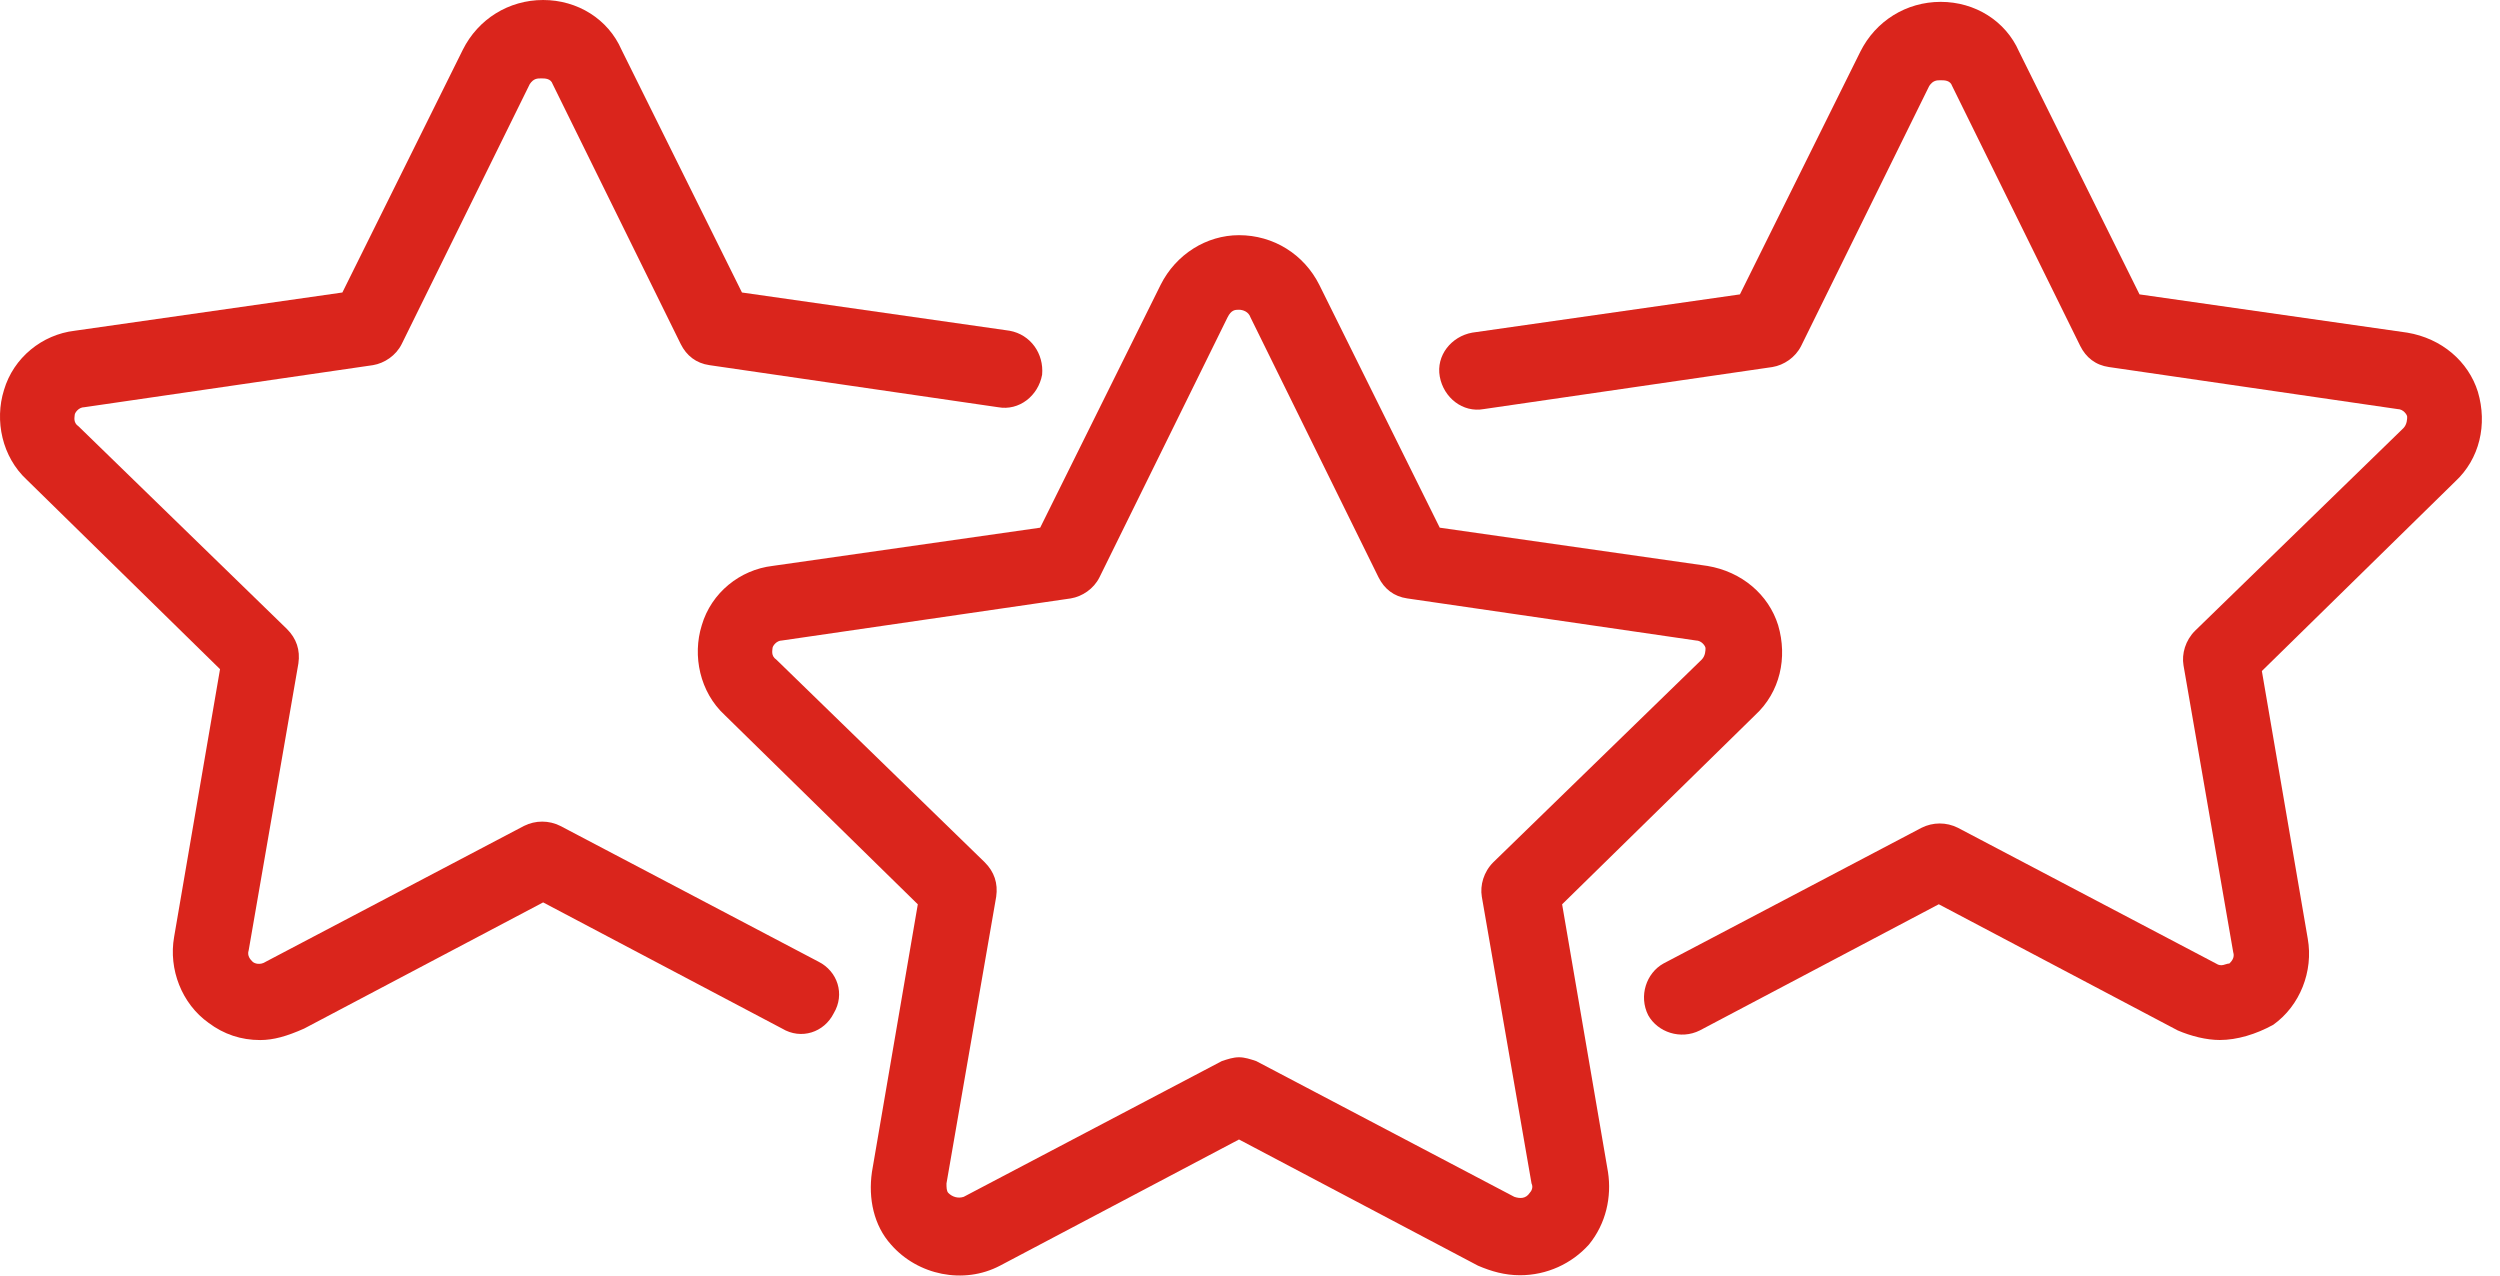
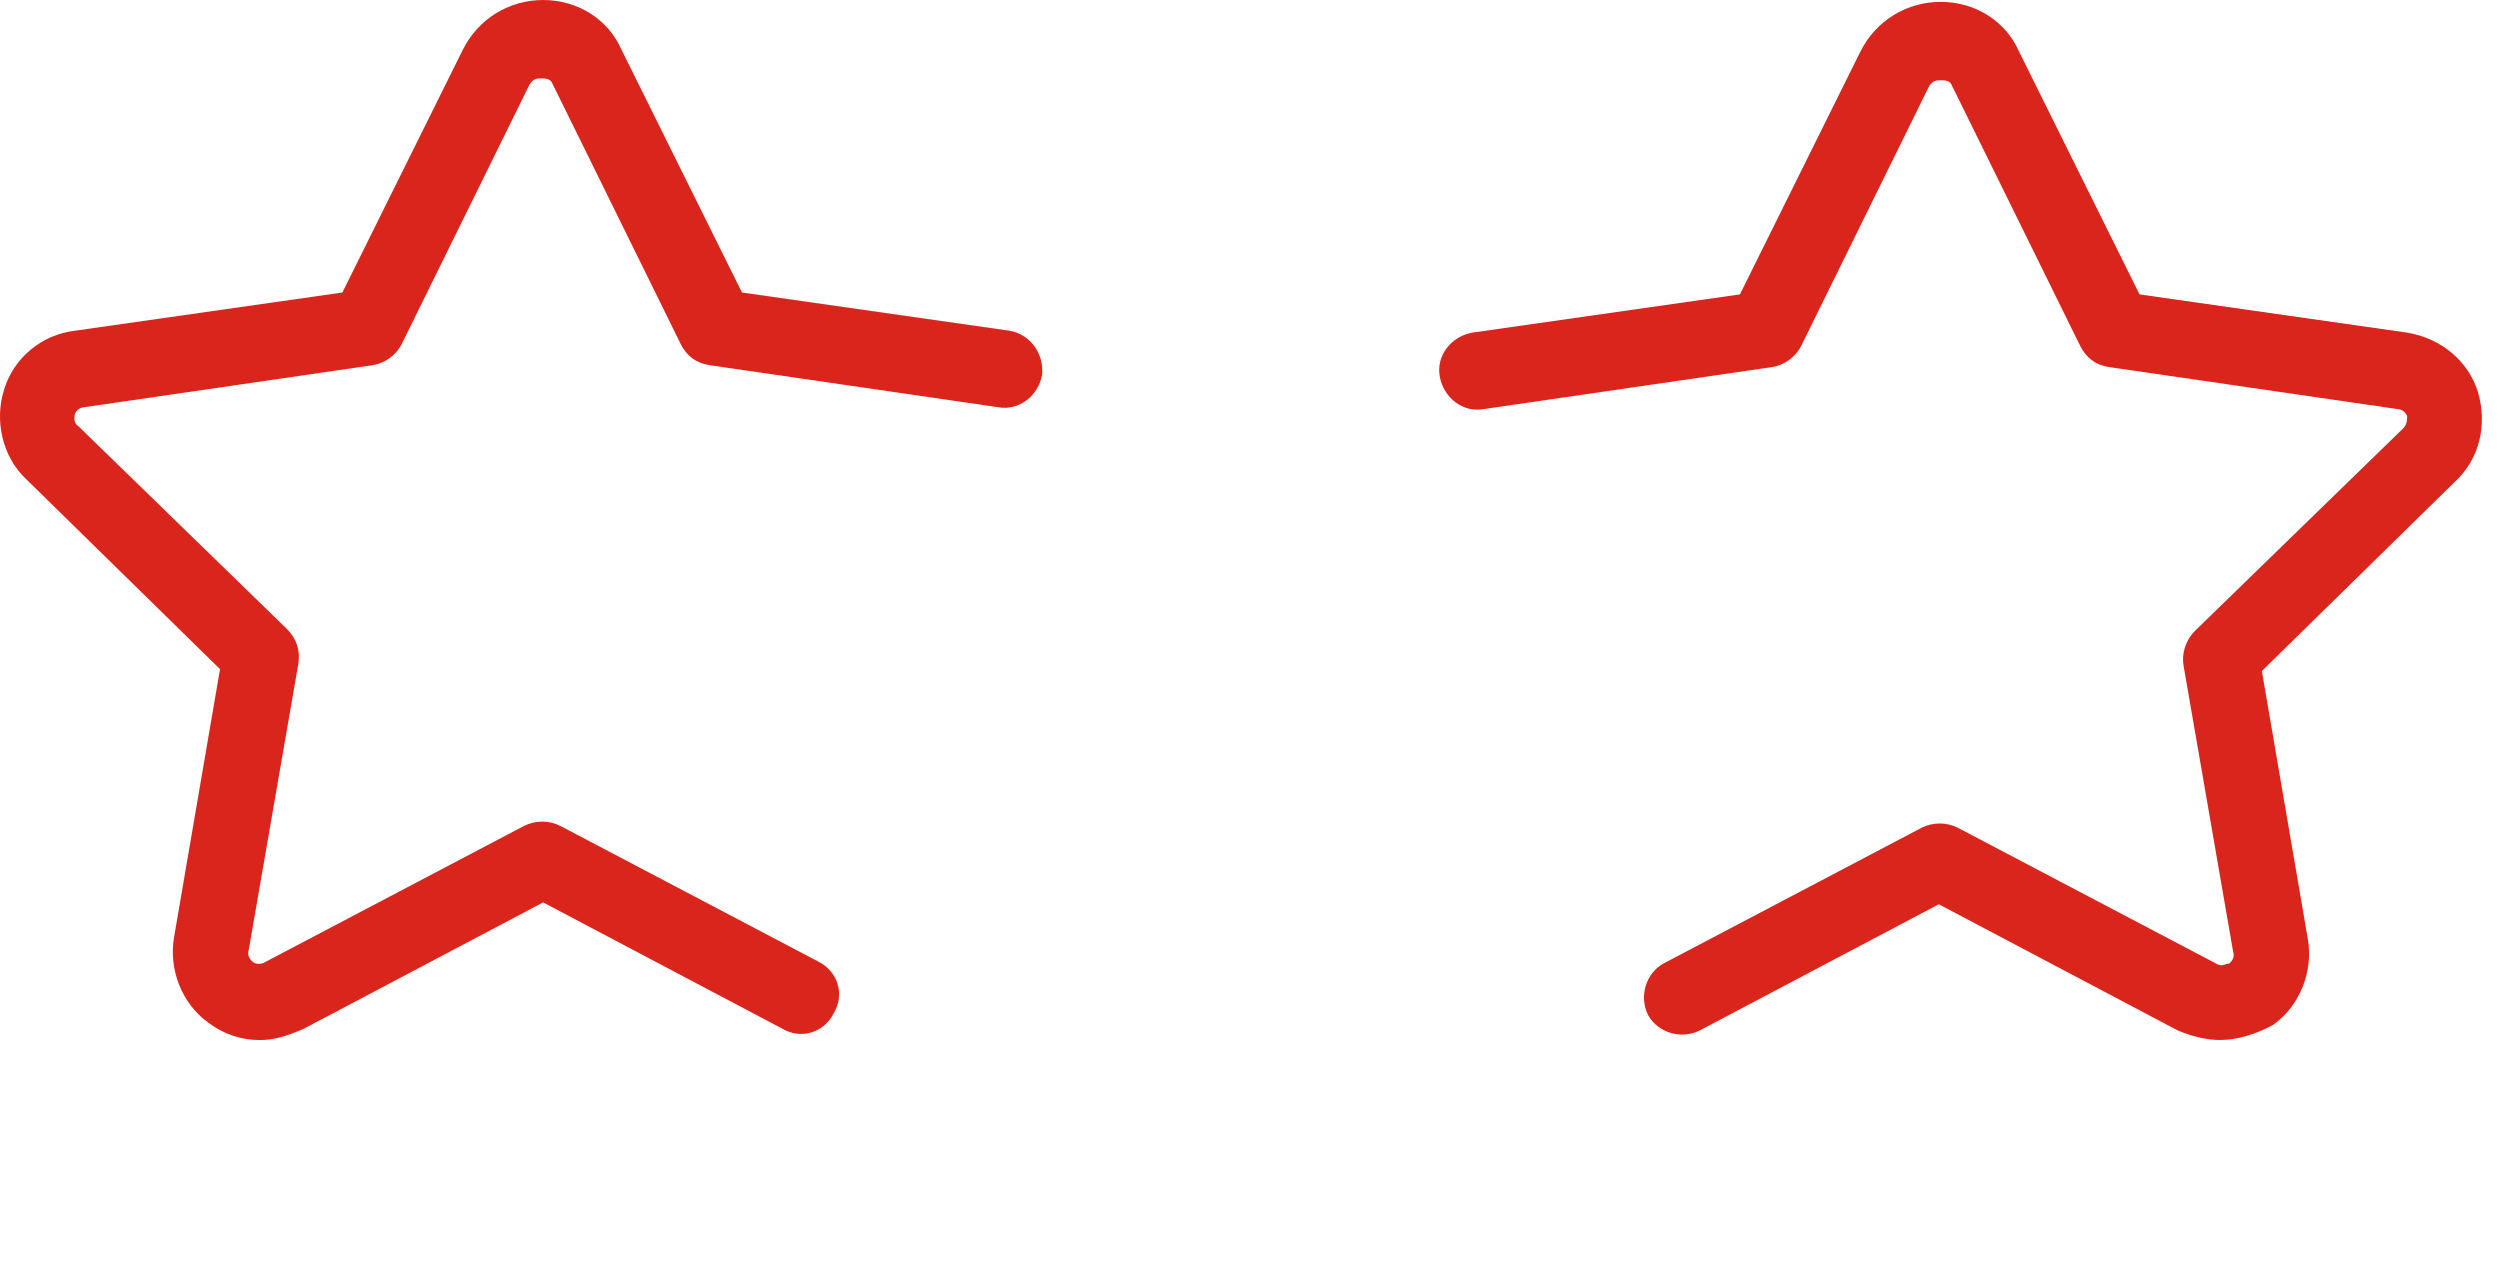
<svg xmlns="http://www.w3.org/2000/svg" width="98" height="50" viewBox="0 0 98 50" fill="none">
-   <path d="M59.586 49.989C58.986 49.989 58.462 49.839 57.937 49.614L48.569 44.668L39.201 49.614C37.777 50.363 35.978 49.989 34.929 48.789C34.255 48.04 34.03 46.991 34.18 45.942L35.978 35.449L28.409 28.03C27.435 27.131 27.135 25.707 27.51 24.508C27.884 23.233 29.009 22.334 30.283 22.184L40.775 20.685L45.496 11.167C46.096 9.968 47.295 9.219 48.569 9.219C49.918 9.219 51.117 9.968 51.717 11.167L56.438 20.685L66.93 22.184C68.279 22.409 69.329 23.308 69.703 24.508C70.078 25.782 69.778 27.131 68.804 28.03L61.235 35.449L63.033 45.942C63.183 46.916 62.958 47.965 62.284 48.789C61.609 49.539 60.635 49.989 59.586 49.989ZM48.569 41.445C48.794 41.445 49.019 41.52 49.244 41.595L59.361 46.916C59.586 46.991 59.811 46.991 59.961 46.766C60.036 46.691 60.111 46.541 60.036 46.391L58.087 35.15C58.012 34.7 58.162 34.175 58.537 33.801L66.706 25.857C66.856 25.707 66.856 25.482 66.856 25.407C66.856 25.332 66.706 25.107 66.481 25.107L55.164 23.458C54.639 23.383 54.265 23.084 54.04 22.634L49.019 12.441C48.944 12.216 48.719 12.142 48.569 12.142C48.419 12.142 48.269 12.142 48.119 12.441L43.098 22.634C42.873 23.084 42.424 23.383 41.974 23.458L30.657 25.107C30.433 25.107 30.283 25.332 30.283 25.407C30.283 25.482 30.208 25.707 30.432 25.857L38.601 33.801C38.976 34.175 39.126 34.625 39.051 35.15L37.102 46.391C37.102 46.541 37.102 46.691 37.177 46.766C37.327 46.916 37.552 46.991 37.777 46.916L47.895 41.595C48.119 41.52 48.344 41.445 48.569 41.445Z" fill="#DA251C" />
  <path d="M87.016 40.768C86.492 40.768 85.892 40.618 85.368 40.393L76 35.447L66.632 40.393C65.882 40.768 64.983 40.468 64.608 39.794C64.233 39.044 64.533 38.145 65.207 37.77L75.325 32.449C75.775 32.224 76.299 32.224 76.749 32.449L86.867 37.77C87.091 37.92 87.241 37.77 87.391 37.77C87.466 37.695 87.616 37.545 87.541 37.321L85.593 26.079C85.518 25.629 85.668 25.105 86.042 24.73L94.211 16.786C94.361 16.636 94.361 16.411 94.361 16.336C94.361 16.261 94.211 16.036 93.986 16.036L82.67 14.388C82.145 14.313 81.77 14.013 81.546 13.563L76.524 3.371C76.449 3.146 76.224 3.146 76.075 3.146C75.925 3.146 75.775 3.146 75.625 3.371L70.604 13.563C70.379 14.013 69.929 14.313 69.479 14.388L58.163 16.036C57.338 16.186 56.589 15.587 56.439 14.762C56.289 13.938 56.889 13.188 57.713 13.039L68.205 11.54L72.927 2.022C73.526 0.823 74.725 0.073 76.075 0.073C77.424 0.073 78.623 0.823 79.147 2.022L83.869 11.54L94.361 13.039C95.71 13.264 96.759 14.163 97.134 15.362C97.509 16.636 97.209 17.985 96.235 18.884L88.665 26.304L90.464 36.796C90.689 38.07 90.164 39.419 89.115 40.169C88.44 40.543 87.691 40.768 87.016 40.768Z" fill="#DA251C" />
  <path d="M10.199 40.77C9.449 40.77 8.775 40.545 8.175 40.095C7.126 39.346 6.601 37.997 6.826 36.723L8.625 26.231L1.055 18.811C0.081 17.912 -0.219 16.488 0.156 15.289C0.531 14.015 1.655 13.115 2.929 12.965L13.421 11.466L18.143 1.949C18.742 0.749 19.942 0 21.291 0C22.64 0 23.839 0.749 24.363 1.949L29.085 11.466L39.577 12.965C40.401 13.115 40.926 13.865 40.851 14.689C40.701 15.514 39.952 16.113 39.127 15.963L27.811 14.314C27.286 14.239 26.911 13.94 26.686 13.49L21.665 3.298C21.59 3.073 21.366 3.073 21.216 3.073C21.066 3.073 20.916 3.073 20.766 3.298L15.745 13.49C15.52 13.94 15.07 14.239 14.62 14.314L3.304 15.963C3.079 15.963 2.929 16.188 2.929 16.263C2.929 16.338 2.854 16.563 3.079 16.713L11.248 24.657C11.623 25.032 11.773 25.481 11.697 26.006L9.749 37.248C9.674 37.472 9.824 37.622 9.899 37.697C9.974 37.772 10.199 37.847 10.424 37.697L20.541 32.376C20.991 32.151 21.515 32.151 21.965 32.376L32.083 37.697C32.832 38.072 33.132 38.971 32.682 39.721C32.307 40.47 31.408 40.77 30.659 40.32L21.291 35.374L11.922 40.32C11.248 40.62 10.723 40.77 10.199 40.77Z" fill="#DA251C" />
</svg>